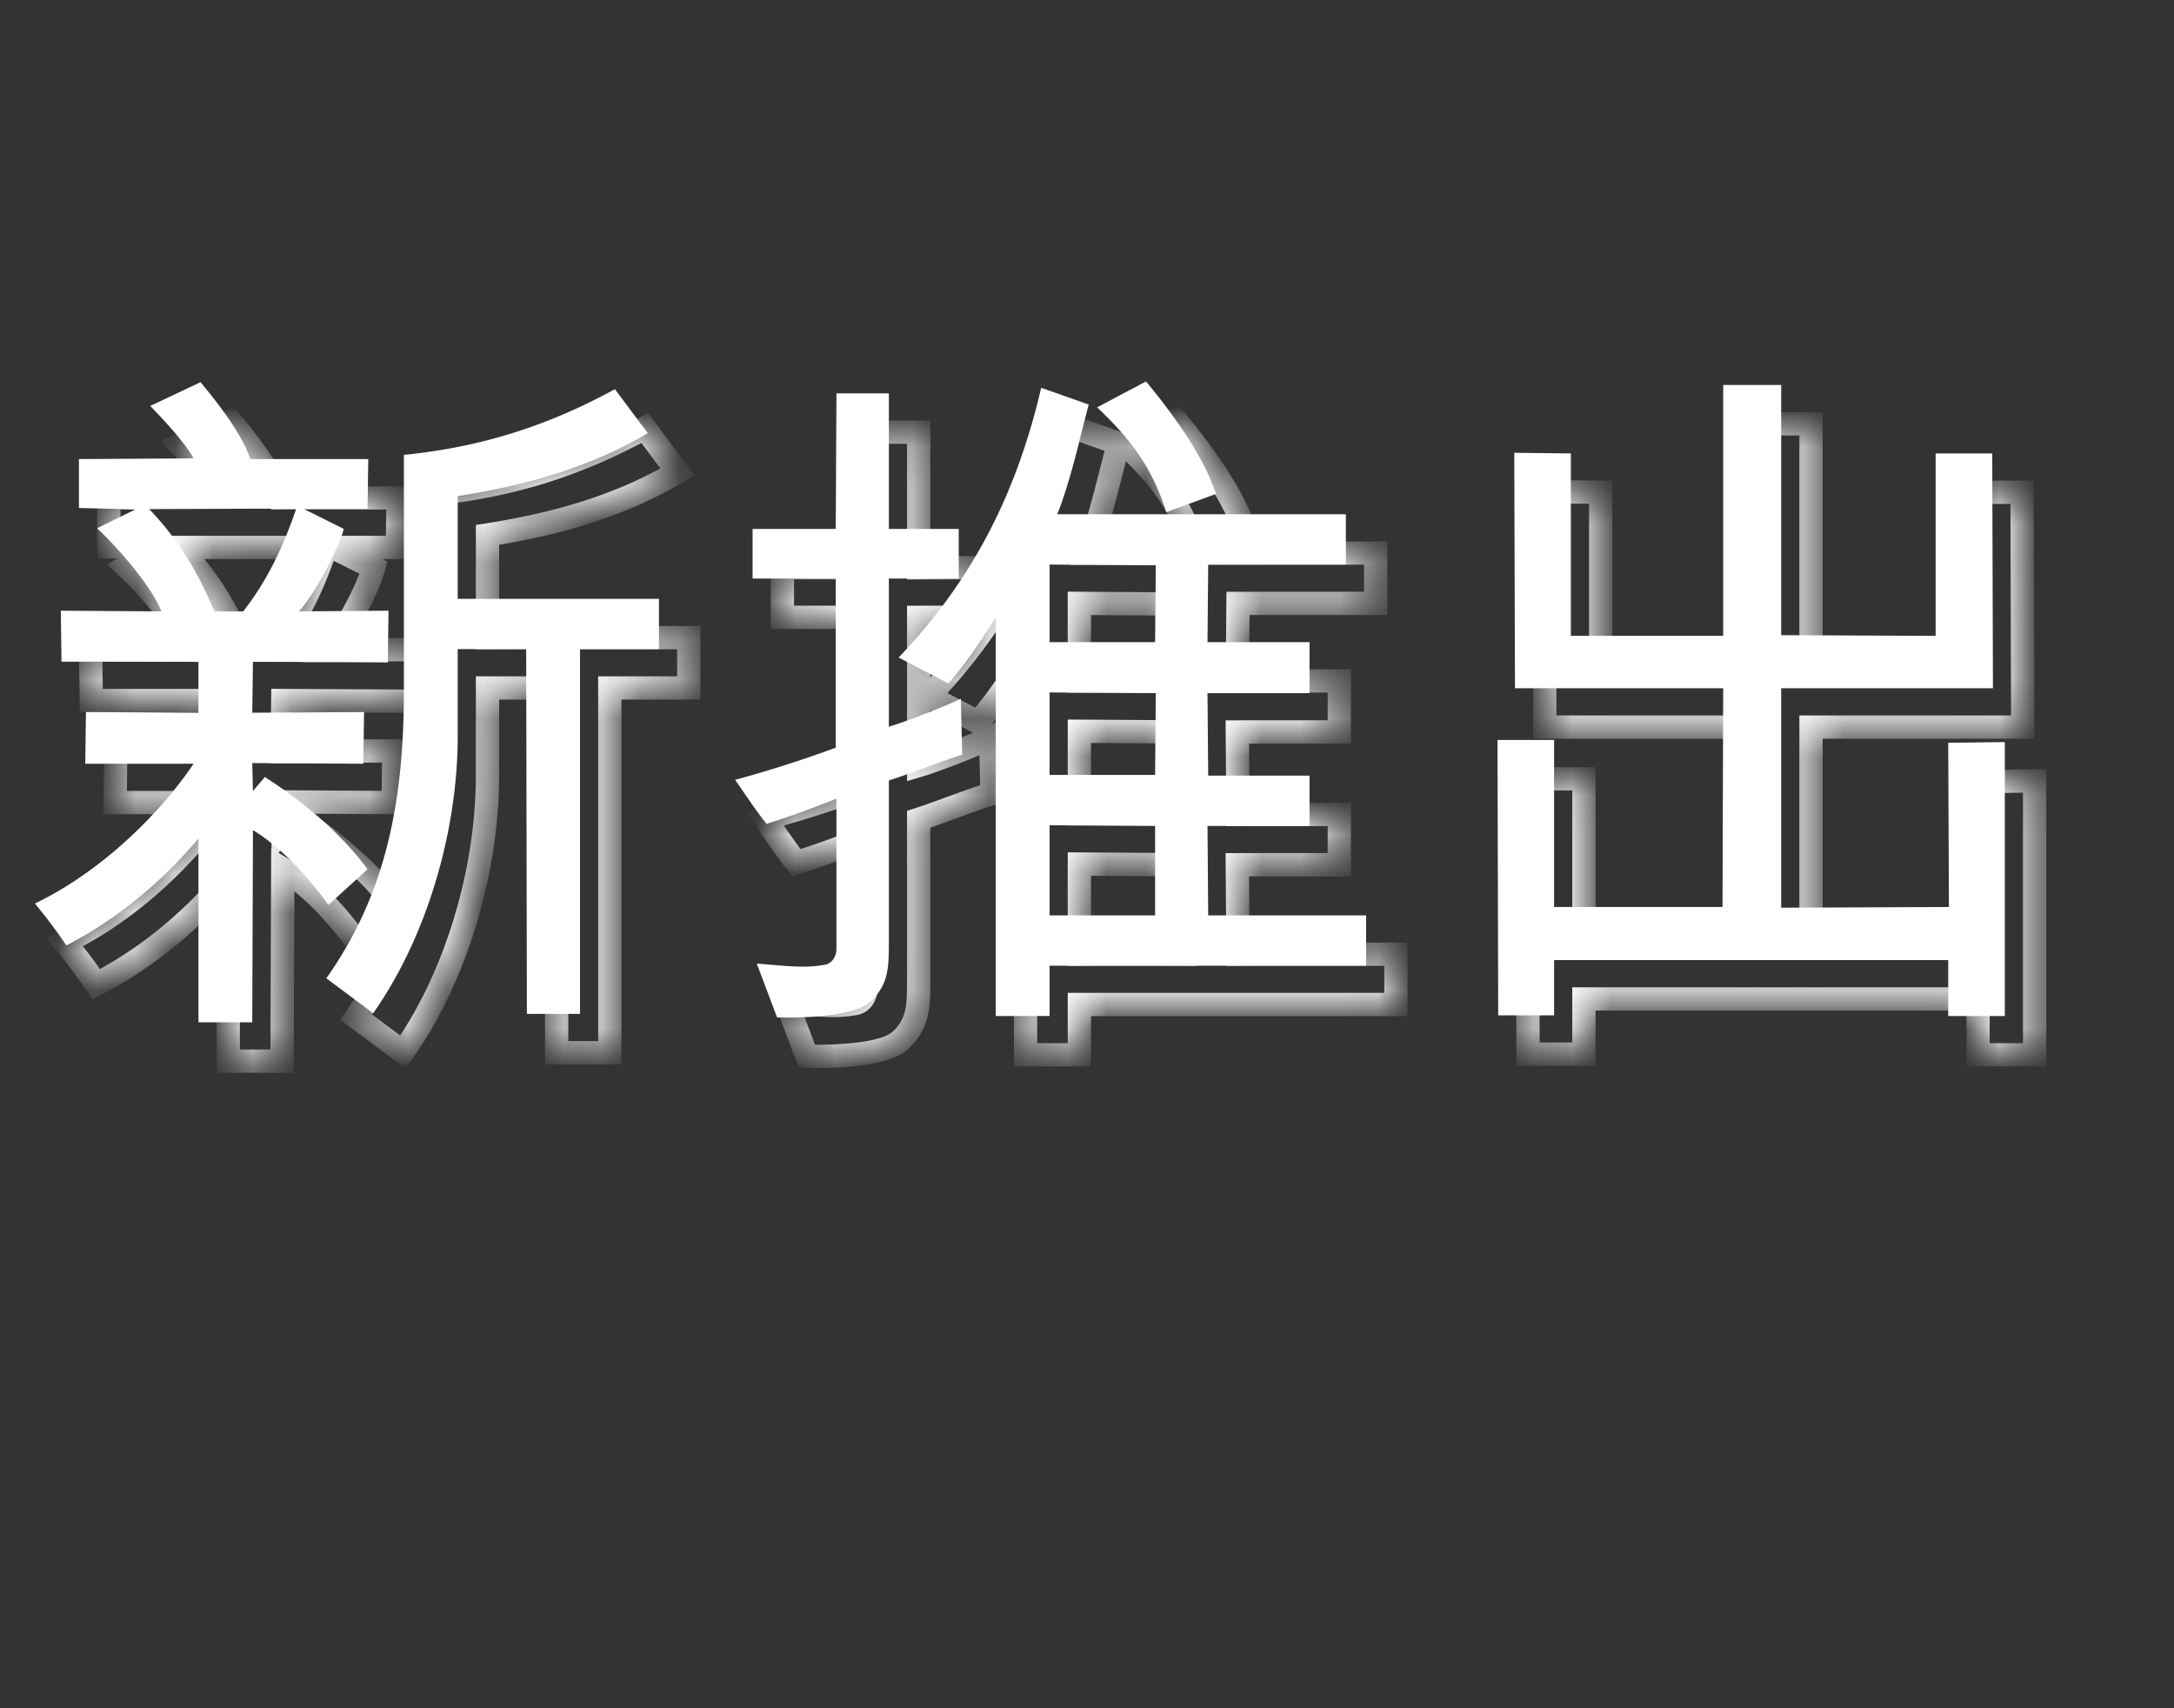
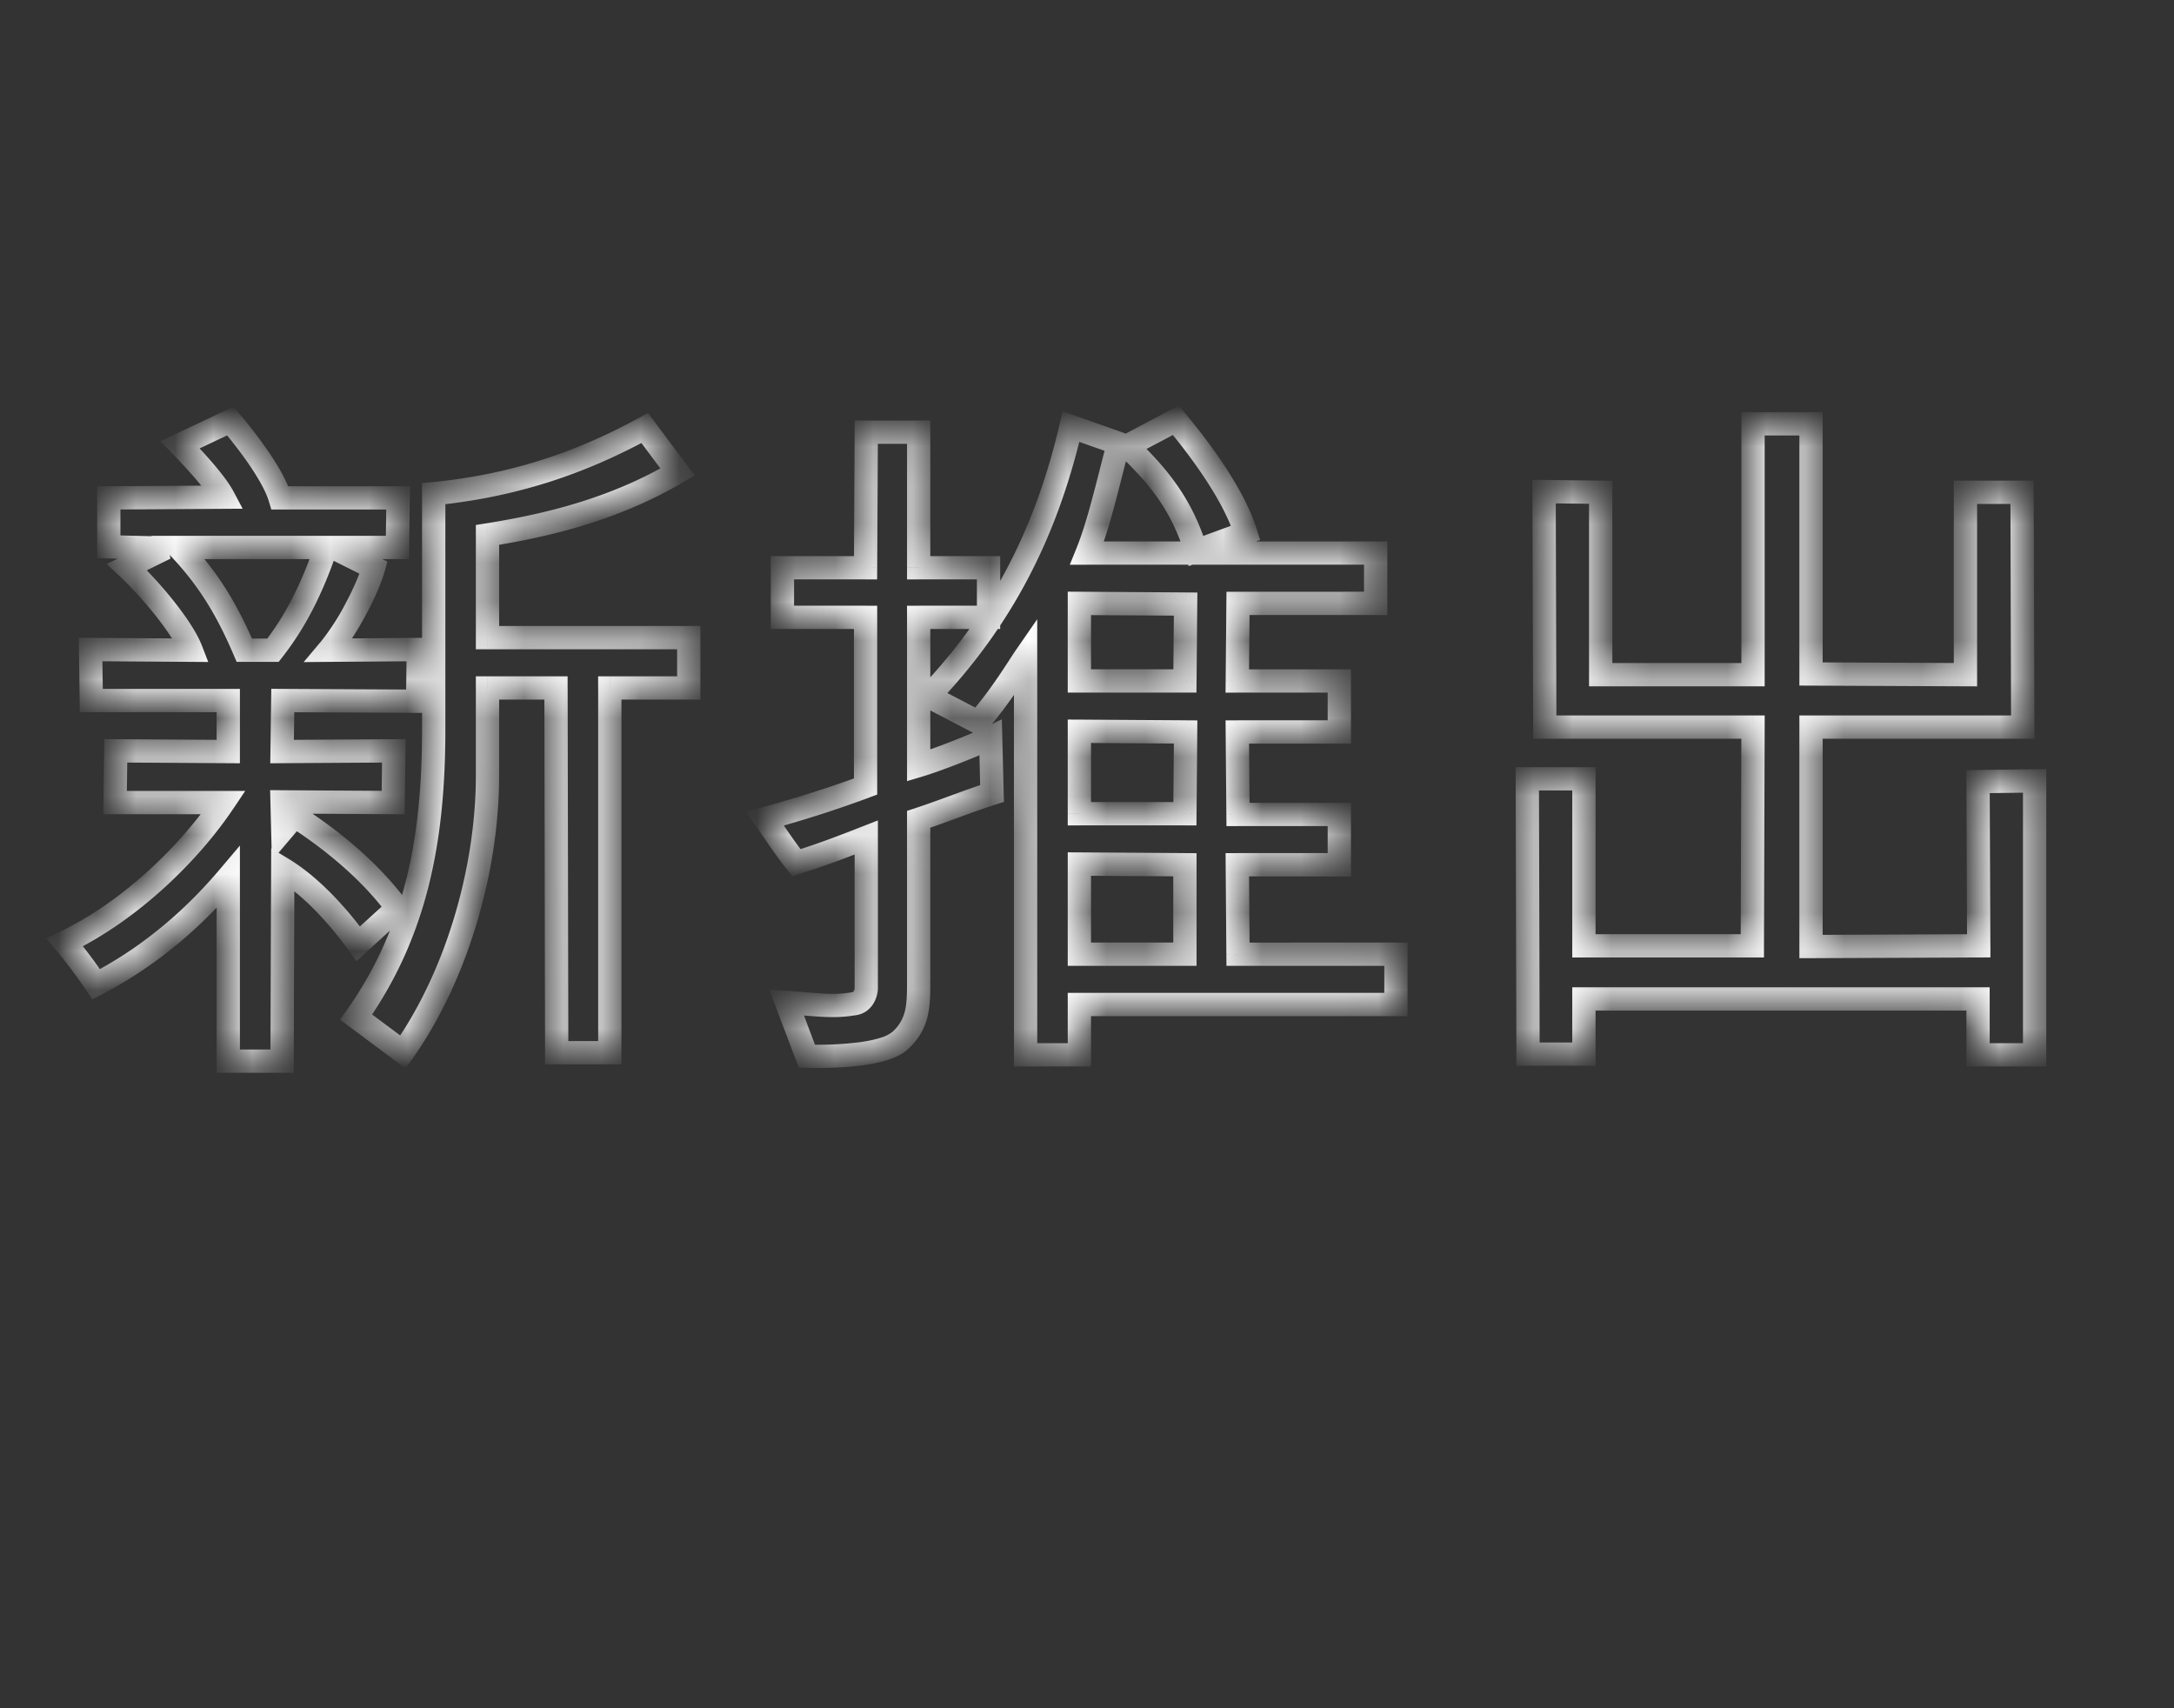
<svg xmlns="http://www.w3.org/2000/svg" width="56" height="44" fill="none">
  <rect width="100%" height="100%" fill="#333333" stroke="none" />
-   <path fill="#fff" d="M11.79 16.72v2.25c0 2.43-.792 5.166-2.178 7.128l-1.206-.9c1.566-2.214 1.998-4.626 1.998-7.416v-6.066c1.998-.198 3.726-.756 5.436-1.692l.846 1.134c-1.62.954-3.312 1.368-4.896 1.62v2.646h5.184v1.296H14.94v9.396h-1.368l-.018-9.396zm-3.978-3.618 1.044.522c-.144.522-.666 1.548-1.152 2.124l2.304-.018-.018 1.332-3.474-.018-.018 1.314 2.88-.018-.018 1.332-2.862-.018.018.72.306-.36c.954.612 1.944 1.422 2.646 2.376l-1.008.918c-.666-.918-1.35-1.566-1.944-1.926l-.018 4.95H5.112v-4.734c-.792.936-1.908 1.98-3.402 2.754-.27-.396-.486-.684-.81-1.08 1.728-.828 3.24-2.34 4.086-3.6h-2.79l.018-1.332 2.898.018v-1.314H1.584l-.018-1.314 2.592.018c-.234-.612-1.08-1.602-1.656-2.142l.99-.486-1.458-.036v-1.26l2.952-.018c-.162-.306-.558-.774-1.116-1.35l1.296-.612c.558.666 1.116 1.44 1.278 1.98h3.042l-.018 1.278zm-.18 0H3.834c.846.882 1.314 1.764 1.692 2.646h.738c.594-.756 1.008-1.602 1.368-2.646m16.794 4.5-1.278-.666c1.962-2.052 3.06-4.32 3.672-6.948l1.224.432c-.288 1.098-.504 2.07-.81 2.826h7.434v1.296h-3.546l-.018 1.998h2.628v1.314h-2.628l.018 2.124h2.61v1.296h-2.628l.018 2.304h4.068v1.296h-8.154v1.296H25.65V15.91c-.162.234-.648 1.044-1.224 1.692m2.61.234v2.124h2.718l.018-2.106zm2.736-3.276-2.736-.018v1.998h2.718zm-2.736 6.696v2.322h2.718v-2.304zm4.284-8.532-1.278.468c-.342-1.08-.846-1.818-1.782-2.7l1.26-.666c.648.774 1.494 1.926 1.8 2.898m-6.57 5.274.036 1.44c-.72.234-1.332.486-1.89.666v4.194c0 .648-.018 1.08-.486 1.512-.396.342-1.476.414-2.394.396l-.522-1.386c.738.054 1.206.126 1.71.036.234-.018.342-.234.342-.414v-3.87c-.414.162-1.098.432-1.8.648-.288-.36-.486-.666-.81-1.134a30 30 0 0 0 2.592-.828v-4.356h-2.142v-1.278h2.142l.018-3.492h1.35v3.492h1.8v1.278h-1.8v3.816c.486-.144 1.44-.522 1.854-.72m15.282 5.364h4.338l.018-5.634h-5.364l-.018-6.066 1.458.018v4.698h3.924V9.916h1.494v6.444l3.978.018V11.68h1.458l.018 6.048h-5.454v5.652l4.32-.018-.018-4.23 1.458-.018v7.056h-1.458v-1.44H40.032v1.422h-1.44l-.018-7.092h1.458z" />
  <mask id="a" fill="#fff">
    <path d="M12.557 17.72v2.25c0 2.43-.792 5.166-2.178 7.128l-1.206-.9c1.566-2.214 1.998-4.626 1.998-7.416v-6.066c1.998-.198 3.726-.756 5.436-1.692l.846 1.134c-1.62.954-3.312 1.368-4.896 1.62v2.646h5.184v1.296h-2.034v9.396H14.34l-.018-9.396zM8.58 14.102l1.044.522c-.144.522-.666 1.548-1.152 2.124l2.304-.018-.018 1.332-3.474-.018-.018 1.314 2.88-.018-.018 1.332-2.862-.018.018.72.306-.36c.954.612 1.944 1.422 2.646 2.376l-1.008.918c-.666-.918-1.35-1.566-1.944-1.926l-.018 4.95H5.88v-4.734c-.792.936-1.908 1.98-3.402 2.754-.27-.396-.486-.684-.81-1.08 1.728-.828 3.24-2.34 4.086-3.6h-2.79l.018-1.332 2.898.018v-1.314H2.351l-.018-1.314 2.592.018c-.234-.612-1.08-1.602-1.656-2.142l.99-.486-1.458-.036v-1.26l2.952-.018c-.162-.306-.558-.774-1.116-1.35l1.296-.612c.558.666 1.116 1.44 1.278 1.98h3.042l-.018 1.278zm-.18 0H4.601c.846.882 1.314 1.764 1.692 2.646h.738c.594-.756 1.008-1.602 1.368-2.646zm16.794 4.5-1.278-.666c1.962-2.052 3.06-4.32 3.672-6.948l1.224.432c-.288 1.098-.504 2.07-.81 2.826h7.434v1.296H31.89l-.018 1.998H34.5v1.314h-2.628l.018 2.124h2.61v1.296h-2.628l.018 2.304h4.068v1.296h-8.154v1.296h-1.386V16.91c-.162.234-.648 1.044-1.224 1.692m2.61.234v2.124h2.718l.018-2.106zm2.736-3.276-2.736-.018v1.998h2.718zm-2.736 6.696v2.322h2.718v-2.304zm4.284-8.532-1.278.468c-.342-1.08-.846-1.818-1.782-2.7l1.26-.666c.648.774 1.494 1.926 1.8 2.898m-6.57 5.274.036 1.44c-.72.234-1.332.486-1.89.666v4.194c0 .648-.018 1.08-.486 1.512-.396.342-1.476.414-2.394.396l-.522-1.386c.738.054 1.206.126 1.71.036.234-.018.342-.234.342-.414v-3.87c-.414.162-1.098.432-1.8.648-.288-.36-.486-.666-.81-1.134a30 30 0 0 0 2.592-.828v-4.356h-2.142v-1.278h2.142l.018-3.492h1.35v3.492h1.8v1.278h-1.8v3.816c.486-.144 1.44-.522 1.854-.72M40.8 24.362h4.338l.018-5.634h-5.364l-.018-6.066 1.458.018v4.698h3.924v-6.462h1.494v6.444l3.978.018V12.68h1.458l.018 6.048H46.65v5.652l4.32-.018-.018-4.23 1.458-.018v7.056h-1.458v-1.44H40.8v1.422h-1.44l-.018-7.092H40.8z" />
  </mask>
  <path fill="#fff" d="M12.557 17.72v-.3h-.3v.3zm-2.178 9.378-.18.24.248.185.177-.252zm-1.206-.9-.245-.173-.169.239.235.174.18-.24zm1.998-13.482-.03-.298-.27.026v.272zm5.436-1.692.24-.18-.155-.208-.229.125zm.846 1.134.152.258.289-.17-.2-.267-.24.179zm-4.896 1.62-.047-.296-.253.04v.256zm0 2.646h-.3v.3h.3zm5.184 0h.3v-.3h-.3zm0 1.296v.3h.3v-.3zm-2.034 0v-.3h-.3v.3zm0 9.396v.3h.3v-.3zm-1.368 0h-.3v.3h.3zm-.018-9.396h.3v-.3h-.3zM8.58 14.102v-.3l-.134.568zm1.044.522.29.08.065-.238-.22-.11zm-1.152 2.124-.23-.194-.42.5.652-.006zm2.304-.018.3.004.004-.306-.306.002zm-.018 1.332-.002.3.298.002.004-.298zm-3.474-.018.002-.3-.298-.002-.004.298zm-.018 1.314-.3-.004-.004.306.306-.002zm2.88-.018.3.004.004-.306-.306.002zm-.018 1.332-.002.3.298.002.004-.298zm-2.862-.018.002-.3-.31-.002.008.31zm.018.72-.3.008.02.785.509-.599zm.306-.36.162-.252-.22-.142-.17.2zm2.646 2.376.202.222.2-.182-.16-.218zm-1.008.918-.243.176.197.272.248-.226zm-1.944-1.926.156-.257-.454-.274-.002.53zm-.018 4.95v.3h.299l.001-.299zm-1.386 0h-.3v.3h.3zm0-4.734h.3v-.819l-.529.625.23.194zm-3.402 2.754-.248.169.15.22.236-.123zm-.81-1.08-.13-.27-.344.165.242.295zm4.086-3.6.25.167.313-.467h-.563zm-2.79 0-.3-.004-.004.304h.304zm.018-1.332.002-.3-.298-.002-.004.298zm2.898.018-.002.3.302.002v-.302zm0-1.314h.3v-.3h-.3zm-3.528 0-.3.004.004.296h.296zm-.018-1.314.002-.3-.306-.002.004.306zm2.592.018-.002.3.44.003-.158-.41zM3.27 14.606l-.132-.27-.39.192.317.297zm.99-.486.132.27-.125-.57zm-1.458-.036h-.3v.293l.293.007zm0-1.26-.002-.3-.298.002v.298zm2.952-.018.002.3.495-.003-.232-.437zm-1.116-1.35-.128-.271-.379.179.292.3zm1.296-.612.23-.193-.149-.177-.209.099zm1.278 1.98-.287.086.064.214h.223zm3.042 0 .3.004.004-.304h-.304zm-.018 1.278v.3h.296l.004-.296zm-1.836 0 .284.098.137-.398H8.4zm-3.798 0v-.3h-.703l.487.508zm1.692 2.646-.276.118.078.182h.198zm.738 0v.3h.146l.09-.115zm5.526.972h-.3v2.25h.6v-2.25zm0 2.25h-.3c0 2.375-.776 5.049-2.123 6.955l.245.173.245.173c1.425-2.018 2.233-4.816 2.233-7.301zm-2.178 7.128.18-.24-1.206-.9-.18.24-.18.24 1.207.9zm-1.206-.9.245.173c1.616-2.284 2.053-4.767 2.053-7.589h-.6c0 2.758-.427 5.1-1.943 7.243zm1.998-7.416h.3v-6.066h-.6v6.066zm0-6.066.03.299c2.04-.203 3.806-.773 5.55-1.728l-.144-.263-.144-.263c-1.676.917-3.366 1.463-5.322 1.657zm5.436-1.692-.24.18.846 1.133.24-.179.24-.18-.846-1.133zm.846 1.134-.152-.258c-1.574.926-3.224 1.332-4.791 1.582l.047.296.047.296c1.6-.254 3.335-.676 5.001-1.658zm-4.896 1.62h-.3v2.646h.6v-2.646zm0 2.646v.3h5.184v-.6h-5.184zm5.184 0h-.3v1.296h.6v-1.296zm0 1.296v-.3h-2.034v.6h2.034zm-2.034 0h-.3v9.396h.6V17.72zm0 9.396v-.3H14.34v.6h1.368zm-1.368 0h.3l-.018-9.397-.3.001h-.3l.018 9.397zm-.018-9.396v-.3h-1.764v.6h1.764zM8.58 14.102l-.134.268 1.044.522.134-.268.134-.268-1.044-.522zm1.044.522-.29-.08c-.063.23-.218.596-.423.981a6 6 0 0 1-.668 1.03l.23.193.228.194c.262-.31.526-.732.74-1.136.214-.402.392-.81.472-1.102zm-1.152 2.124.002.3 2.304-.018-.002-.3-.002-.3-2.304.018zm2.304-.018-.3-.004-.018 1.332.3.004.3.004.018-1.332zm-.018 1.332.002-.3-3.474-.018-.002.3-.001.3 3.473.018zm-3.474-.018-.3-.004-.018 1.314.3.004.3.004.018-1.314zm-.018 1.314.002.3 2.88-.018-.002-.3-.002-.3-2.88.018zm2.88-.018-.3-.004-.018 1.332.3.004.3.004.018-1.332zm-.018 1.332.002-.3-2.862-.018-.002.3-.002.3 2.862.018zm-2.862-.018-.3.008.018.72.3-.008.3-.008-.018-.72zm.018.72.229.194.306-.36-.229-.194-.228-.194-.306.36zm.306-.36-.162.253c.936.6 1.894 1.386 2.566 2.3l.242-.177.242-.178c-.731-.993-1.754-1.827-2.726-2.45zm2.646 2.376-.202-.222-1.008.918.202.222.202.222 1.008-.918zm-1.008.918.243-.176c-.682-.94-1.393-1.62-2.031-2.007l-.156.257-.155.257c.55.333 1.206.948 1.856 1.845zm-1.944-1.926-.3-.001-.018 4.95.3.001.3.001.018-4.95zm-.018 4.95v-.3H5.88v.6h1.386zm-1.386 0h.3v-4.734h-.6v4.734zm0-4.734-.229-.194c-.774.915-1.86 1.93-3.31 2.682l.137.266.138.266c1.538-.796 2.683-1.869 3.493-2.826zm-3.402 2.754.248-.169a14 14 0 0 0-.826-1.101l-.232.19-.232.19c.319.39.53.67.794 1.059zm-.81-1.08.13.27c1.786-.855 3.336-2.408 4.205-3.703l-.249-.167-.249-.167c-.823 1.225-2.296 2.696-3.967 3.497zm4.086-3.6v-.3h-2.79v.6h2.79zm-2.79 0 .3.004.018-1.332-.3-.004-.3-.004-.018 1.332zm.018-1.332-.002.3 2.898.018.002-.3.002-.3-2.898-.018zm2.898.018h.3v-1.314h-.6v1.314zm0-1.314v-.3H2.351v.6H5.88zm-3.528 0 .3-.004-.018-1.314-.3.004-.3.004.018 1.314zm-.018-1.314-.002.3 2.592.018.002-.3.002-.3-2.592-.018zm2.592.018.28-.107c-.134-.352-.43-.783-.745-1.178a11 11 0 0 0-.986-1.076l-.205.219-.205.219c.277.26.623.631.927 1.012.31.388.554.758.654 1.018zM3.27 14.606l.132.27.99-.487-.132-.269-.132-.27-.99.487zm.99-.486.007-.3-1.458-.036-.007.3-.007.3 1.458.036zm-1.458-.036h.3v-1.26h-.6v1.26zm0-1.26.002.3 2.952-.018-.002-.3-.002-.3-2.952.018zm2.952-.018.265-.14c-.185-.35-.61-.846-1.165-1.419l-.216.209-.215.209c.56.579.927 1.018 1.066 1.281zm-1.116-1.35.128.271 1.296-.612-.128-.271-.128-.271-1.296.612zm1.296-.612-.23.193c.275.327.546.678.768 1.01.225.338.385.637.453.863l.287-.086.287-.086c-.094-.314-.294-.672-.528-1.023a13 13 0 0 0-.807-1.064zm1.278 1.98v.3h3.042v-.6H7.211zm3.042 0-.3-.004-.018 1.278.3.004.3.004.018-1.278zm-.018 1.278v-.3H8.58v.6h1.656zm-1.836 0v-.3H4.601v.6H8.4zm-3.798 0-.216.208c.812.846 1.262 1.693 1.632 2.556l.276-.118.276-.118c-.386-.9-.871-1.818-1.751-2.736zm1.692 2.646v.3h.738v-.6h-.738zm.738 0 .236.185c.62-.79 1.049-1.669 1.416-2.733l-.284-.098-.284-.098c-.352 1.024-.753 1.837-1.32 2.559zm18.162 1.854-.139.266.208.108.155-.175zm-1.278-.666-.217-.207-.276.288.354.185zm3.672-6.948.1-.283-.316-.111-.076.326zm1.224.432.29.076.07-.267-.26-.092zm-.81 2.826-.278-.113-.167.413h.445zm7.434 0h.3v-.3h-.3zm0 1.296v.3h.3v-.3zm-3.546 0v-.3h-.297l-.003.297zm-.018 1.998-.3-.003-.003.303h.303zm2.628 0h.3v-.3h-.3zm0 1.314v.3h.3v-.3zm-2.628 0v-.3h-.302l.002.303zm.018 2.124-.3.002.003.298h.297zm2.61 0h.3v-.3h-.3zm0 1.296v.3h.3v-.3zm-2.628 0v-.3h-.302l.002.302zm.018 2.304-.3.002.002.298h.298zm4.068 0h.3v-.3h-.3zm0 1.296v.3h.3v-.3zm-8.154 0v-.3h-.3v.3zm0 1.296v.3h.3v-.3zm-1.386 0h-.3v.3h.3zm0-10.26h.3v-.96l-.547.79zm1.386 1.926.002-.3-.302-.002v.302zm0 2.124h-.3v.3h.3zm2.718 0v.3h.297l.003-.297zm.018-2.106.3.003.003-.301-.3-.002zm0-3.294.3.003.003-.301-.3-.002zm-2.736-.018.002-.3-.302-.002v.302zm0 1.998h-.3v.3h.3zm2.718 0v.3h.297l.003-.297zm-2.718 4.716.002-.3-.302-.002v.302zm0 2.322h-.3v.3h.3zm2.718 0v.3h.3v-.3zm0-2.304h.3v-.298l-.298-.002zm1.566-8.55.103.282.27-.099-.087-.273zm-1.278.468-.286.09.095.3.294-.108zm-1.782-2.7-.14-.265-.37.196.304.287zm1.26-.666.23-.193-.156-.186-.214.114zm-4.77 8.172.3-.008-.012-.462-.417.2.13.27zm.036 1.44.093.285.213-.069-.006-.224zm-1.89.666-.092-.285-.208.067v.218zm-.486 5.706.196.227.008-.007zm-2.394.396-.28.106.071.19.203.004zm-.522-1.386.022-.3-.468-.033.165.439zm1.71.036-.023-.3-.015.002-.015.003zm.342-4.284h.3v-.44l-.41.16zm-1.8.648-.234.187.127.16.195-.06zm-.81-1.134-.08-.29-.407.113.24.348zm2.592-.828.105.28.195-.072v-.208zm0-4.356h.3v-.3h-.3zm-2.142 0h-.3v.3h.3zm0-1.278v-.3h-.3v.3zm2.142 0v.3h.298l.002-.298zm.018-3.492v-.3h-.298l-.002.298zm1.35 0h.3v-.3h-.3zm0 3.492h-.3v.3h.3zm1.8 0h.3v-.3h-.3zm0 1.278v.3h.3v-.3zm-1.8 0v-.3h-.3v.3zm0 3.816h-.3v.402l.385-.114zm1.53-1.116.139-.266-1.278-.666-.139.266-.139.266 1.278.666.14-.266zm-1.278-.666.217.207c2.004-2.096 3.125-4.414 3.747-7.087l-.292-.068-.292-.068c-.602 2.583-1.677 4.8-3.597 6.809zm3.672-6.948-.1.283 1.224.432.1-.283.1-.283-1.224-.432zm1.224.432-.29-.076c-.293 1.117-.502 2.057-.798 2.79l.278.112.278.113c.316-.78.54-1.784.822-2.863zm-.81 2.826v.3h7.434v-.6h-7.434zm7.434 0h-.3v1.296h.6v-1.296zm0 1.296v-.3H31.89v.6h3.546zm-3.546 0-.3-.003-.018 1.998.3.003.3.003.018-1.998zm-.018 1.998v.3H34.5v-.6h-2.628zm2.628 0h-.3v1.314h.6V17.54zm0 1.314v-.3h-2.628v.6H34.5zm-2.628 0-.3.003.018 2.123.3-.002.3-.003-.018-2.123zm.018 2.124v.3h2.61v-.6h-2.61zm2.61 0h-.3v1.296h.6v-1.296zm0 1.296v-.3h-2.628v.6H34.5zm-2.628 0-.3.002.018 2.304.3-.002.3-.002-.018-2.304zm.018 2.304v.3h4.068v-.6H31.89zm4.068 0h-.3v1.296h.6v-1.296zm0 1.296v-.3h-8.154v.6h8.154zm-8.154 0h-.3v1.296h.6v-1.296zm0 1.296v-.3h-1.386v.6h1.386zm-1.386 0h.3V16.91h-.6v10.26zm0-10.26-.247-.17c-.178.257-.641 1.033-1.201 1.663l.224.199.224.2c.592-.667 1.101-1.511 1.247-1.721zm1.386 1.926h-.3v2.124h.6v-2.124zm0 2.124v.3h2.718v-.6h-2.718zm2.718 0 .3.003.018-2.106-.3-.003-.3-.003-.018 2.106zm.018-2.106.002-.3-2.736-.018-.002.3-.002.3 2.736.018zm0-3.294.002-.3-2.736-.018-.002.3-.002.3 2.736.018zm-2.736-.018h-.3v1.998h.6v-1.998zm0 1.998v.3h2.718v-.6h-2.718zm2.718 0 .3.003.018-1.98-.3-.003-.3-.003-.018 1.98zm-2.718 4.716h-.3v2.322h.6v-2.322zm0 2.322v.3h2.718v-.6h-2.718zm2.718 0h.3v-2.304h-.6v2.304zm0-2.304.002-.3-2.718-.018-.002.3-.002.3 2.718.018zm1.566-8.55-.103-.282-1.278.468.103.282.103.282 1.278-.468zm-1.278.468.286-.09c-.36-1.139-.897-1.919-1.862-2.828l-.206.218-.206.218c.907.855 1.379 1.551 1.702 2.573zm-1.782-2.7.14.265 1.26-.666-.14-.265-.14-.265-1.26.666zm1.26-.666-.23.193c.647.772 1.457 1.885 1.744 2.795l.286-.09.286-.09c-.325-1.034-1.207-2.226-1.856-3zm-4.77 8.172-.3.008.036 1.44.3-.008.3-.008-.036-1.44zm.036 1.44-.093-.285c-.366.119-.703.242-1.016.357-.315.115-.6.22-.873.308l.092.286.092.286c.286-.093.585-.203.896-.317.313-.115.64-.235.995-.35zm-1.89.666h-.3v4.194h.6v-4.194zm0 4.194h-.3c0 .33-.006.562-.058.762a1.04 1.04 0 0 1-.331.53l.203.22.204.22c.274-.253.427-.519.505-.82.074-.286.077-.594.077-.912zm-.486 1.512-.196-.227a.9.9 0 0 1-.307.15c-.15.047-.332.085-.538.113a9 9 0 0 1-1.347.06l-.006.3-.006.3c.467.01.983-.004 1.439-.066.228-.03.447-.074.64-.136.19-.06.375-.144.517-.267zm-2.394.396.28-.106-.521-1.386-.28.106-.282.106.522 1.386zm-.522-1.386-.022.3c.706.05 1.232.13 1.785.031l-.053-.295-.053-.295c-.455.081-.865.016-1.635-.04zm1.71.036.023.3c.454-.036.62-.45.62-.714h-.6a.17.17 0 0 1-.028.093.1.1 0 0 1-.016.016.1.1 0 0 1-.022.006zm.342-.414h.3v-3.87h-.6v3.87zm0-3.87-.11-.28c-.415.163-1.088.43-1.778.641l.088.287.088.287c.715-.22 1.409-.494 1.821-.656zm-1.8.648.234-.187c-.28-.35-.468-.642-.797-1.118l-.247.171-.247.17c.319.46.526.78.823 1.151zm-.81-1.134.08.29a30 30 0 0 0 2.617-.837l-.105-.281-.105-.28c-.71.265-1.53.533-2.567.819zm2.592-.828h.3v-4.356h-.6v4.356zm0-4.356v-.3h-2.142v.6h2.142zm-2.142 0h.3v-1.278h-.6v1.278zm0-1.278v.3h2.142v-.6h-2.142zm2.142 0 .3.002.018-3.492-.3-.002-.3-.002-.018 3.492zm.018-3.492v.3h1.35v-.6h-1.35zm1.35 0h-.3v3.492h.6v-3.492zm0 3.492v.3h1.8v-.6h-1.8zm1.8 0h-.3v1.278h.6v-1.278zm0 1.278v-.3h-1.8v.6h1.8zm-1.8 0h-.3v3.816h.6v-3.816zm0 3.816.085.288c.504-.15 1.472-.534 1.898-.737l-.129-.271-.13-.27c-.401.192-1.34.563-1.81.702zM40.8 24.362h-.3v.3h.3zm4.338 0v.3h.3v-.299zm.018-5.634.3.001.001-.301h-.3zm-5.364 0h-.3l.001.3h.3zm-.018-6.066.004-.3-.305-.004.001.305zm1.458.018h.3v-.296l-.296-.004zm0 4.698h-.3v.3h.3zm3.924 0v.3h.3v-.3zm0-6.462v-.3h-.3v.3zm1.494 0h.3v-.3h-.3zm0 6.444h-.3v.299l.299.001zm3.978.018-.001.3.301.001v-.301zm0-4.698v-.3h-.3v.3zm1.458 0h.3v-.3h-.3zm.018 6.048v.3h.301v-.3h-.3zm-5.454 0v-.3h-.3v.3zm0 5.652h-.3v.301l.301-.001v-.3zm4.32-.018.001.3.3-.001v-.3zm-.018-4.23-.004-.3-.297.004.001.297zm1.458-.018h.3v-.304l-.304.004zm0 7.056v.3h.3v-.3zm-1.458 0h-.3v.3h.3zm0-1.44h.3v-.3h-.3zm-10.152 0v-.3h-.3v.3zm0 1.422v.3h.3v-.3zm-1.44 0h-.3v.3h.3zm-.018-7.092v-.3h-.3v.3zm1.458 0h.3v-.3h-.3zm0 4.302v.3h4.338v-.6H40.8zm4.338 0 .3.001.018-5.634-.3-.001-.3-.001-.018 5.634zm.018-5.634v-.3h-5.364v.6h5.364zm-5.364 0h.3l-.018-6.067-.3.001h-.3l.018 6.067zm-.018-6.066-.004.3 1.458.018.004-.3.004-.3-1.458-.018zm1.458.018h-.3v4.698h.6V12.68zm0 4.698v.3h3.924v-.6h-3.924zm3.924 0h.3v-6.462h-.6v6.462zm0-6.462v.3h1.494v-.6h-1.494zm1.494 0h-.3v6.444h.6v-6.444zm0 6.444-.001.3 3.978.018.001-.3.001-.3-3.978-.018zm3.978.018h.3V12.68h-.6v4.698zm0-4.698v.3h1.458v-.6h-1.458zm1.458 0h-.3l.018 6.049.3-.001h.3l-.018-6.049zm.018 6.048v-.3H46.65v.6h5.454zm-5.454 0h-.3v5.652h.6v-5.652zm0 5.652.001.3 4.32-.018v-.3l-.002-.3-4.32.018zm4.32-.018.3-.001-.018-4.23-.3.001-.3.001.018 4.23zm-.018-4.23.004.3 1.458-.018-.004-.3-.004-.3-1.458.018zm1.458-.018h-.3v7.056h.6v-7.056zm0 7.056v-.3h-1.458v.6h1.458zm-1.458 0h.3v-1.44h-.6v1.44zm0-1.44v-.3H40.8v.6h10.152zm-10.152 0h-.3v1.422h.6V25.73zm0 1.422v-.3h-1.44v.6h1.44zm-1.44 0h.3l-.018-7.093-.3.001h-.3l.018 7.093zm-.018-7.092v.3H40.8v-.6h-1.458zm1.458 0h-.3v4.302h.6V20.06z" mask="url(#a)" />
</svg>